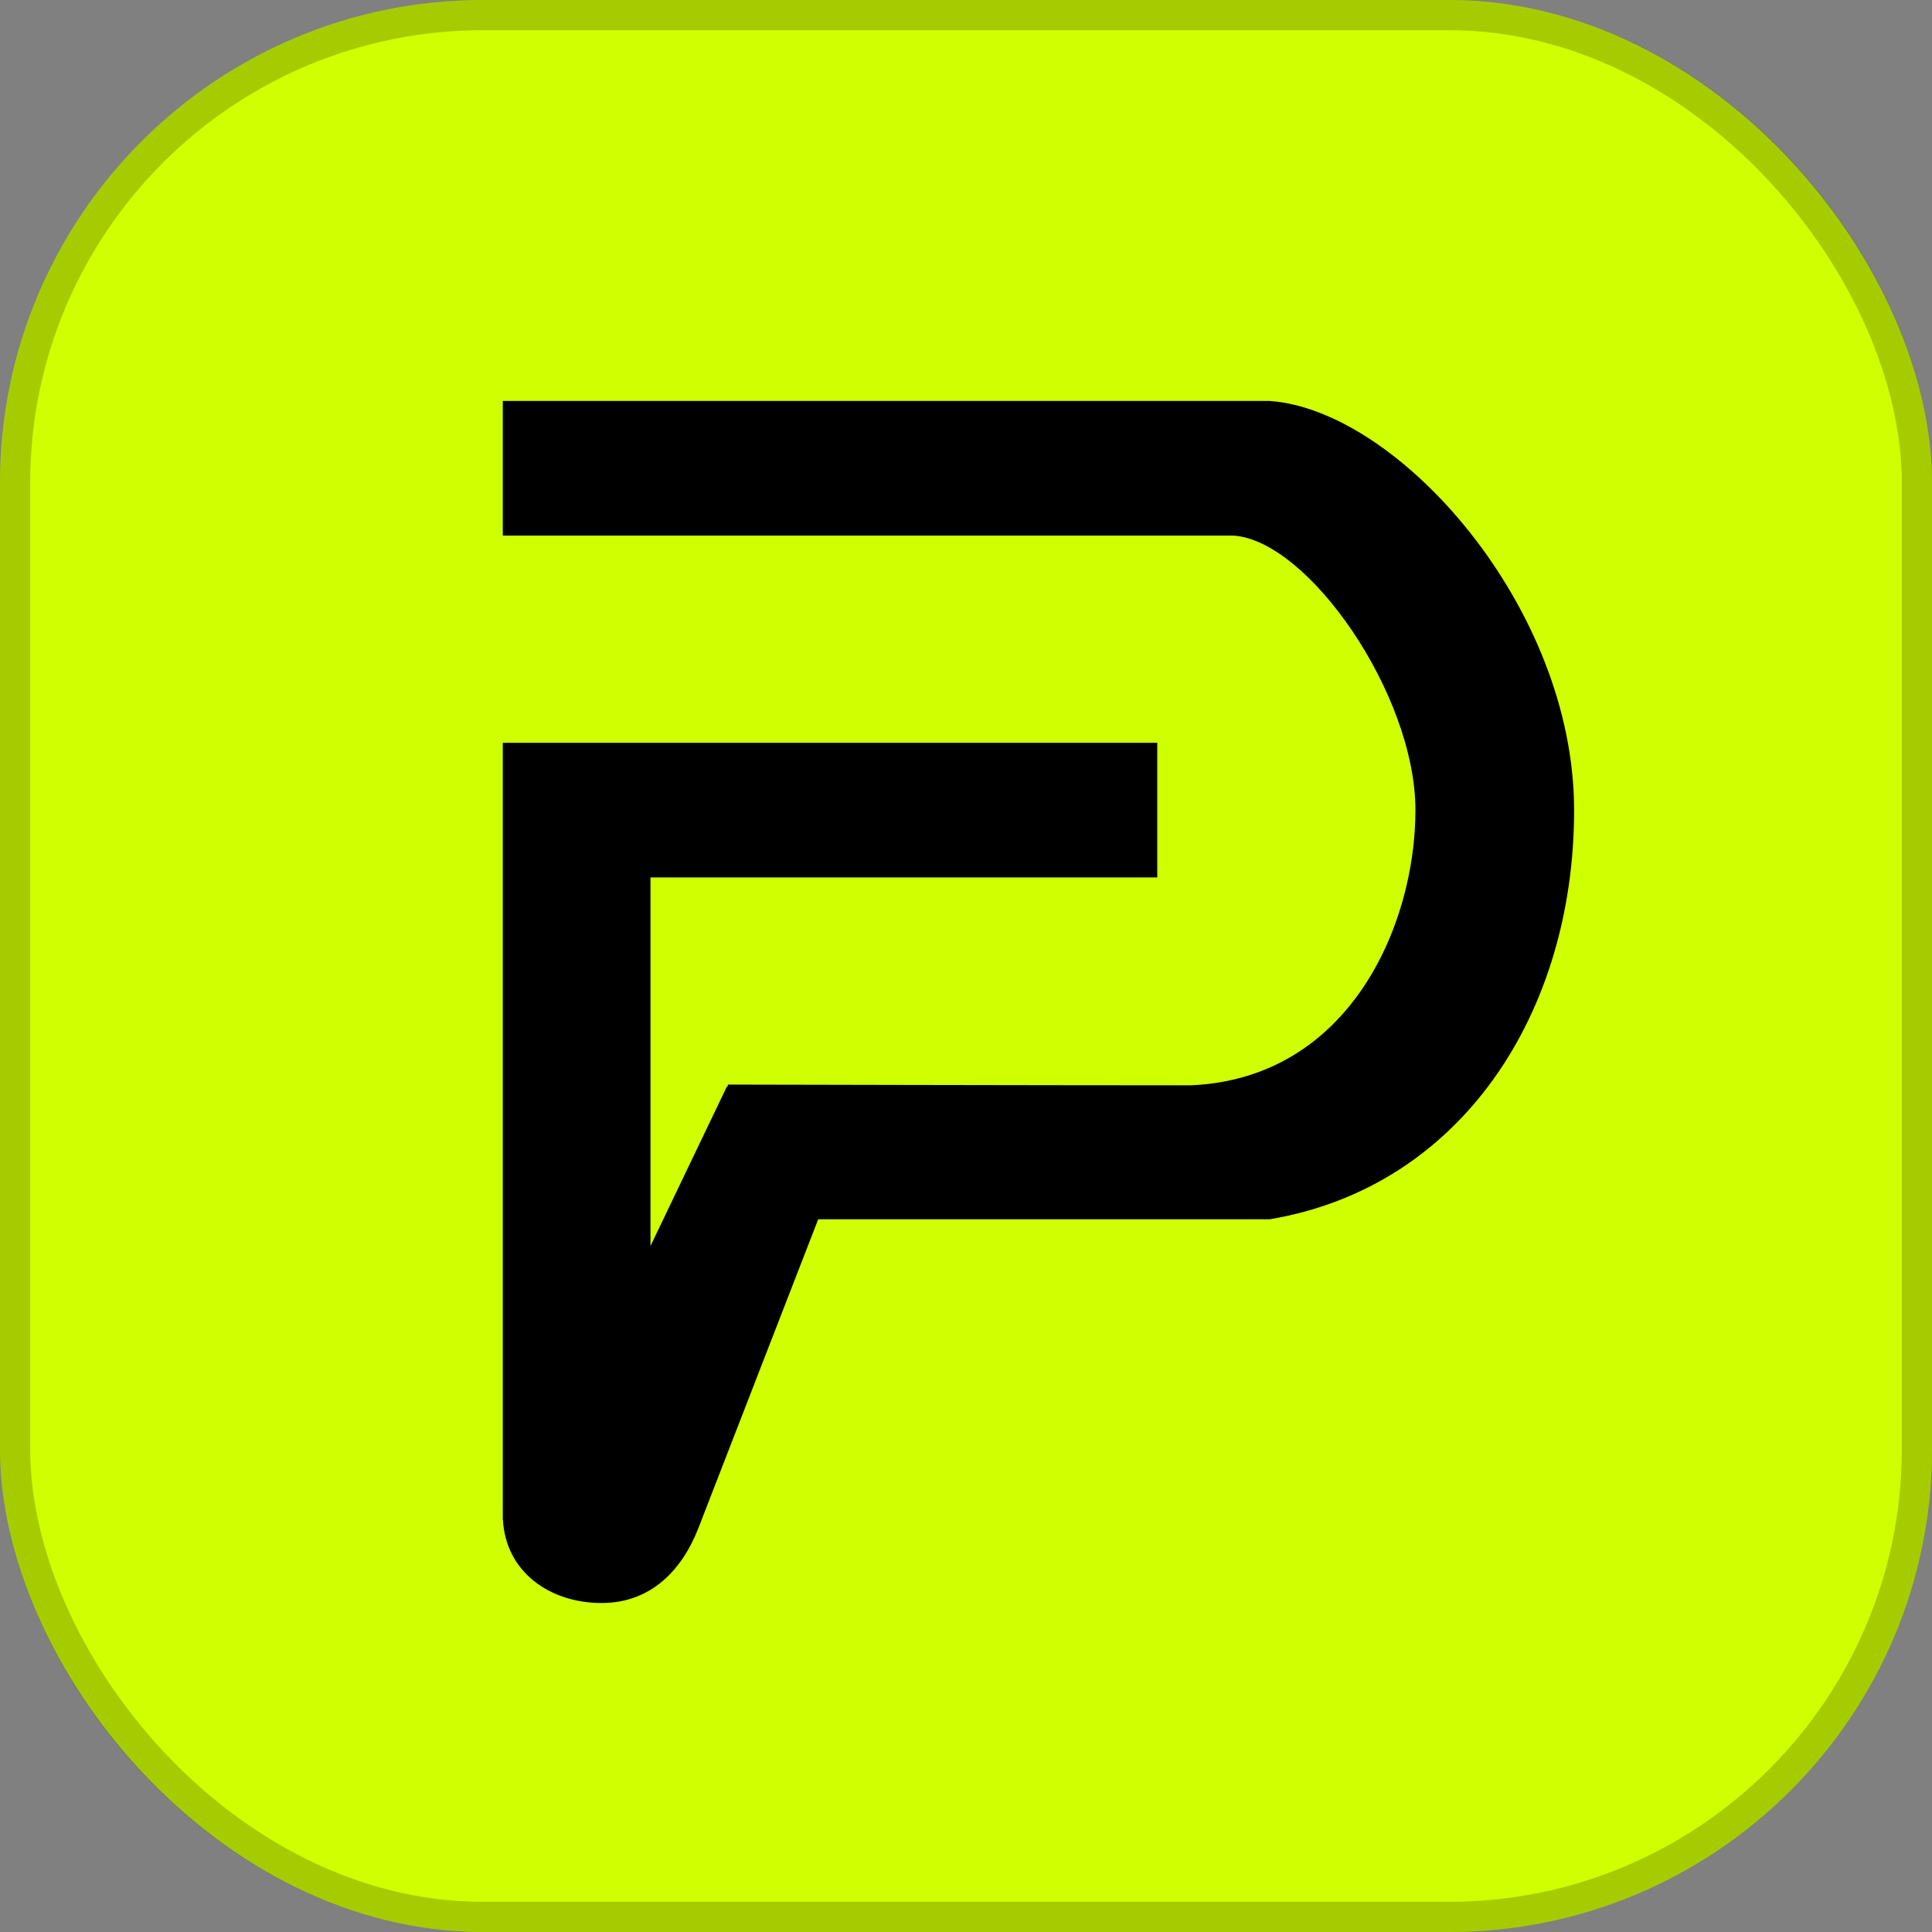
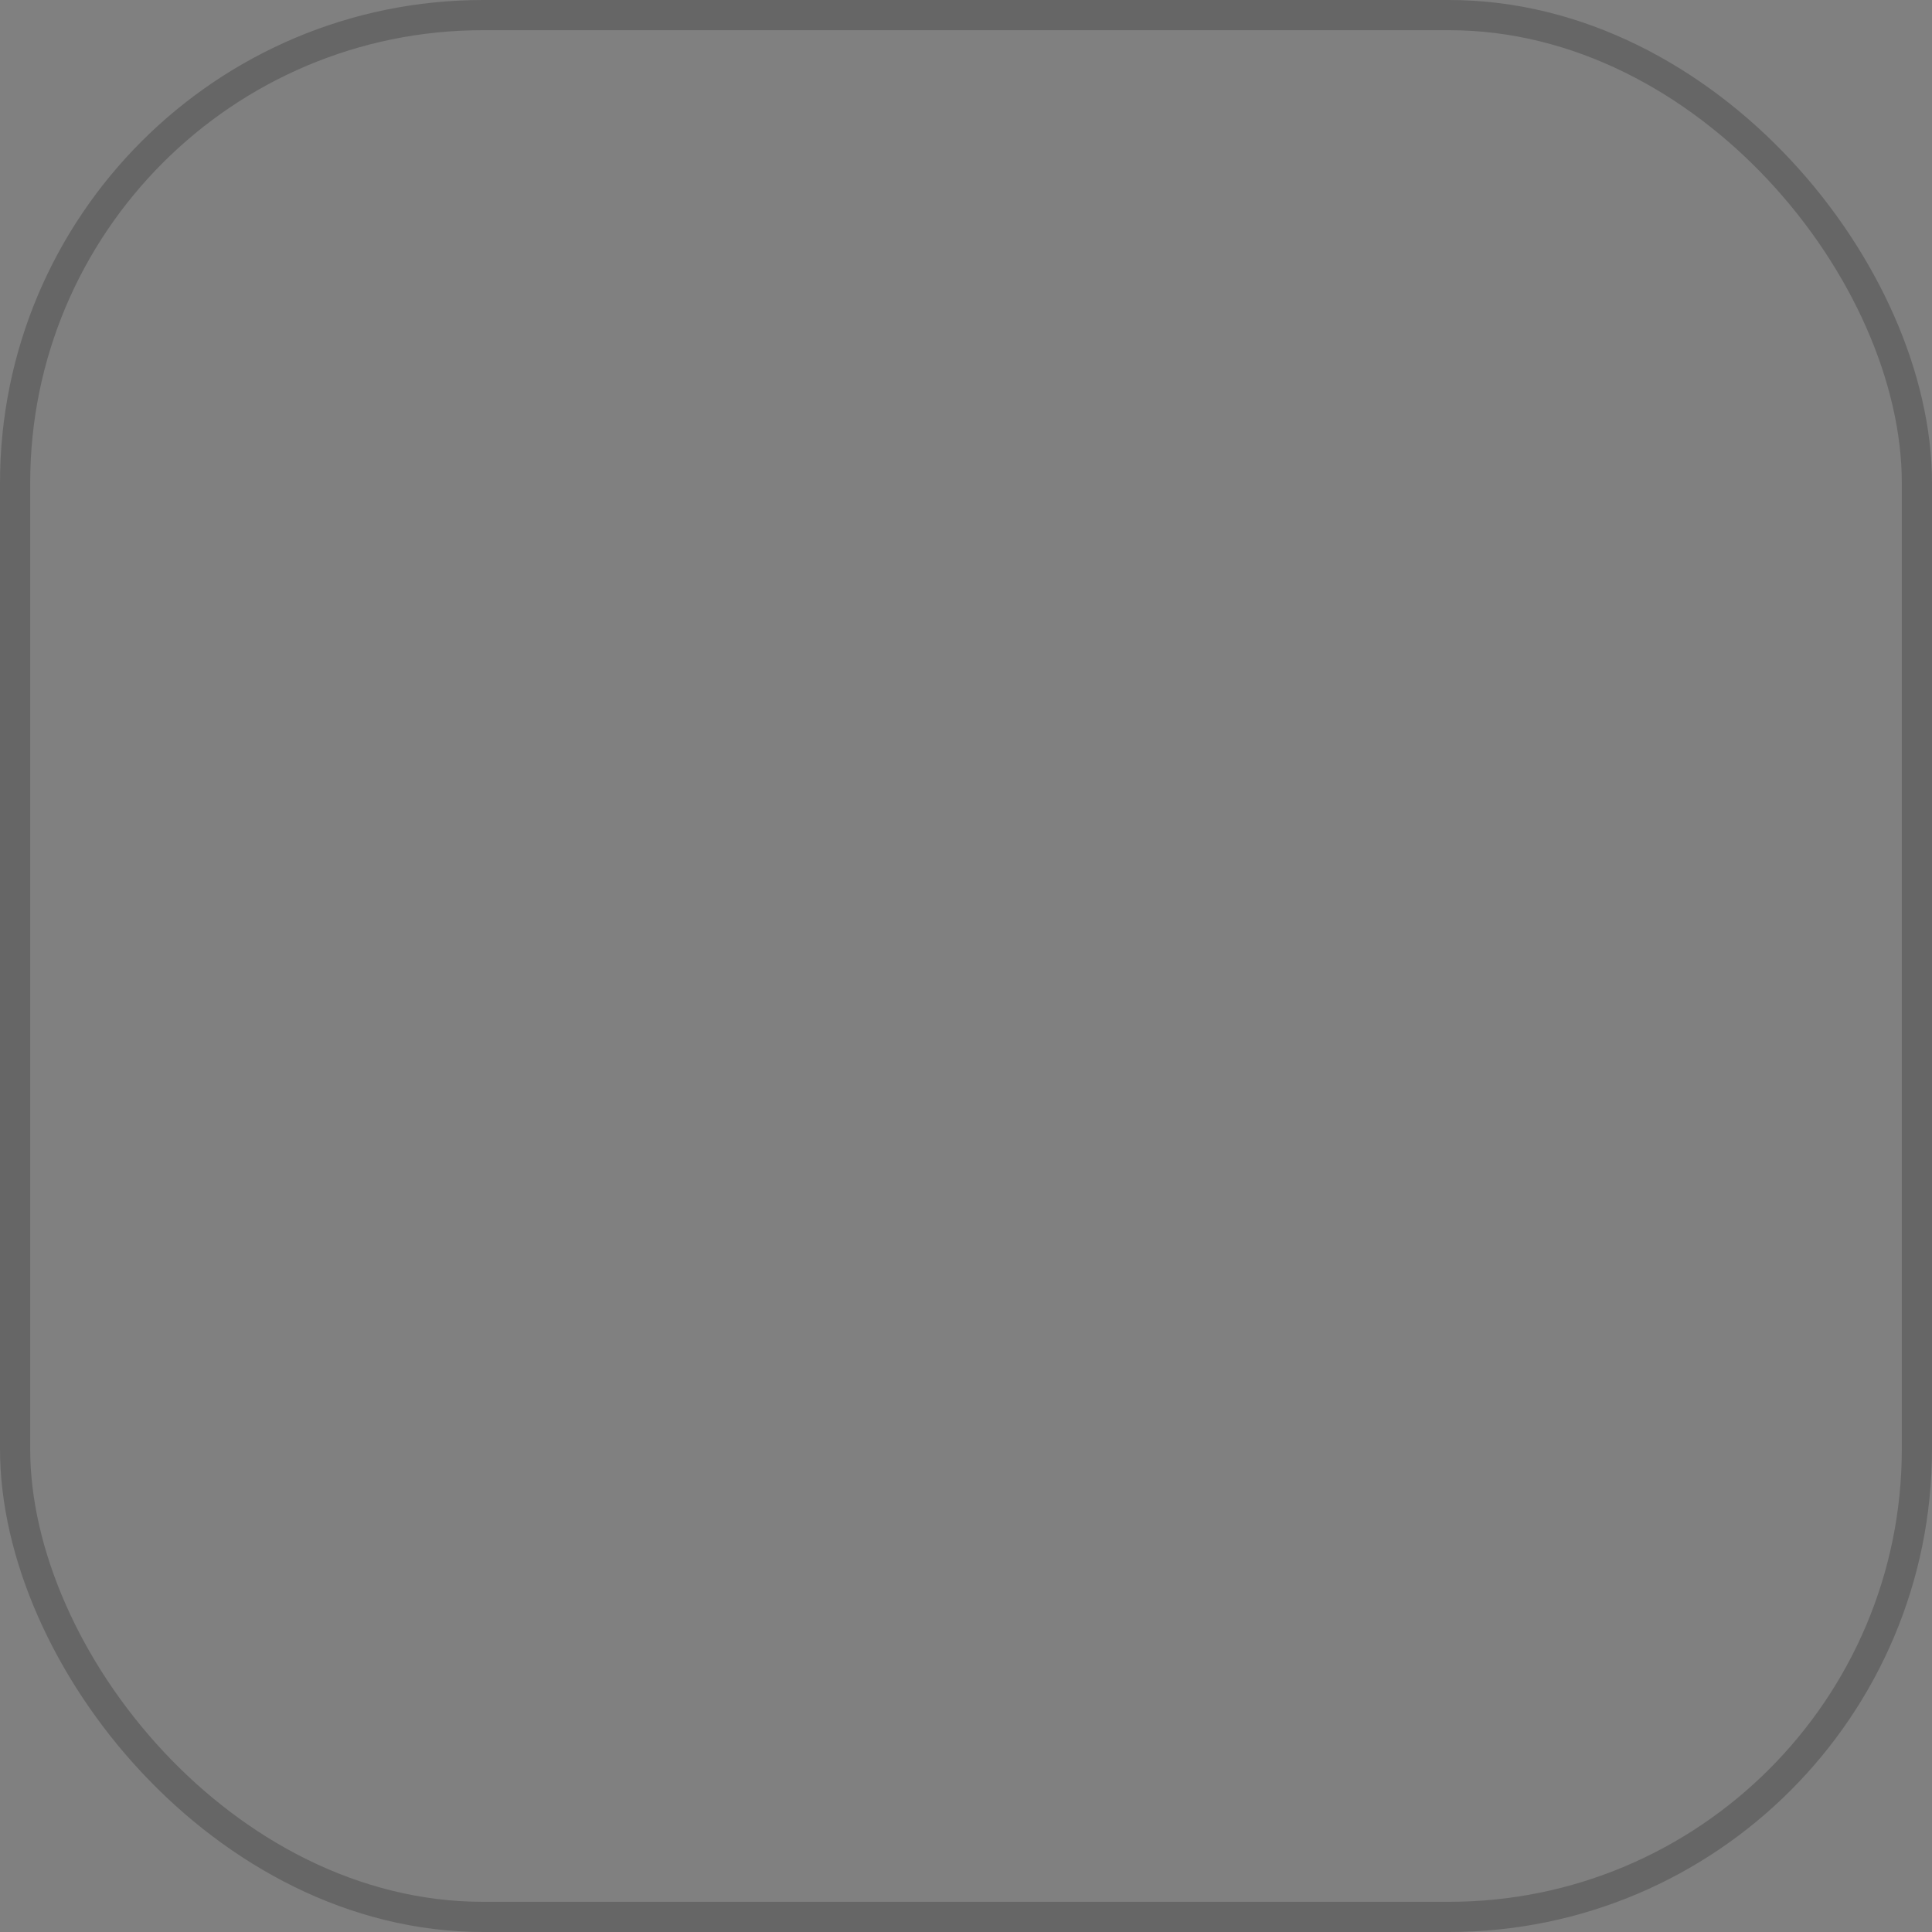
<svg xmlns="http://www.w3.org/2000/svg" width="32" height="32" viewBox="0 0 32 32" fill="none">
  <rect x="0" y="0" width="32" height="32" fill="#808080" stroke="none" />
-   <rect width="32" height="32" rx="8" fill="#CFFF00" />
  <rect x="0.25" y="0.25" width="31.5" height="31.5" rx="7.75" stroke="black" stroke-opacity="0.2" stroke-width="0.5" />
-   <path d="M21.03 6.641C23.165 6.793 26.072 10.055 26.072 13.418C26.072 16.781 24.202 19.663 21.03 20.195H13.552L11.563 25.322C11.291 26.012 10.776 26.551 9.963 26.551C9.102 26.551 8.374 26.031 8.33 25.17H8.328V12.303H19.168V14.533H10.774V20.638L12.042 17.991L12.055 17.997V17.964C12.055 17.964 17.37 17.976 19.614 17.976H19.721C22.341 17.866 23.444 15.337 23.444 13.418C23.444 11.498 21.663 8.943 20.425 8.871H8.328V6.641" fill="black" />
</svg>